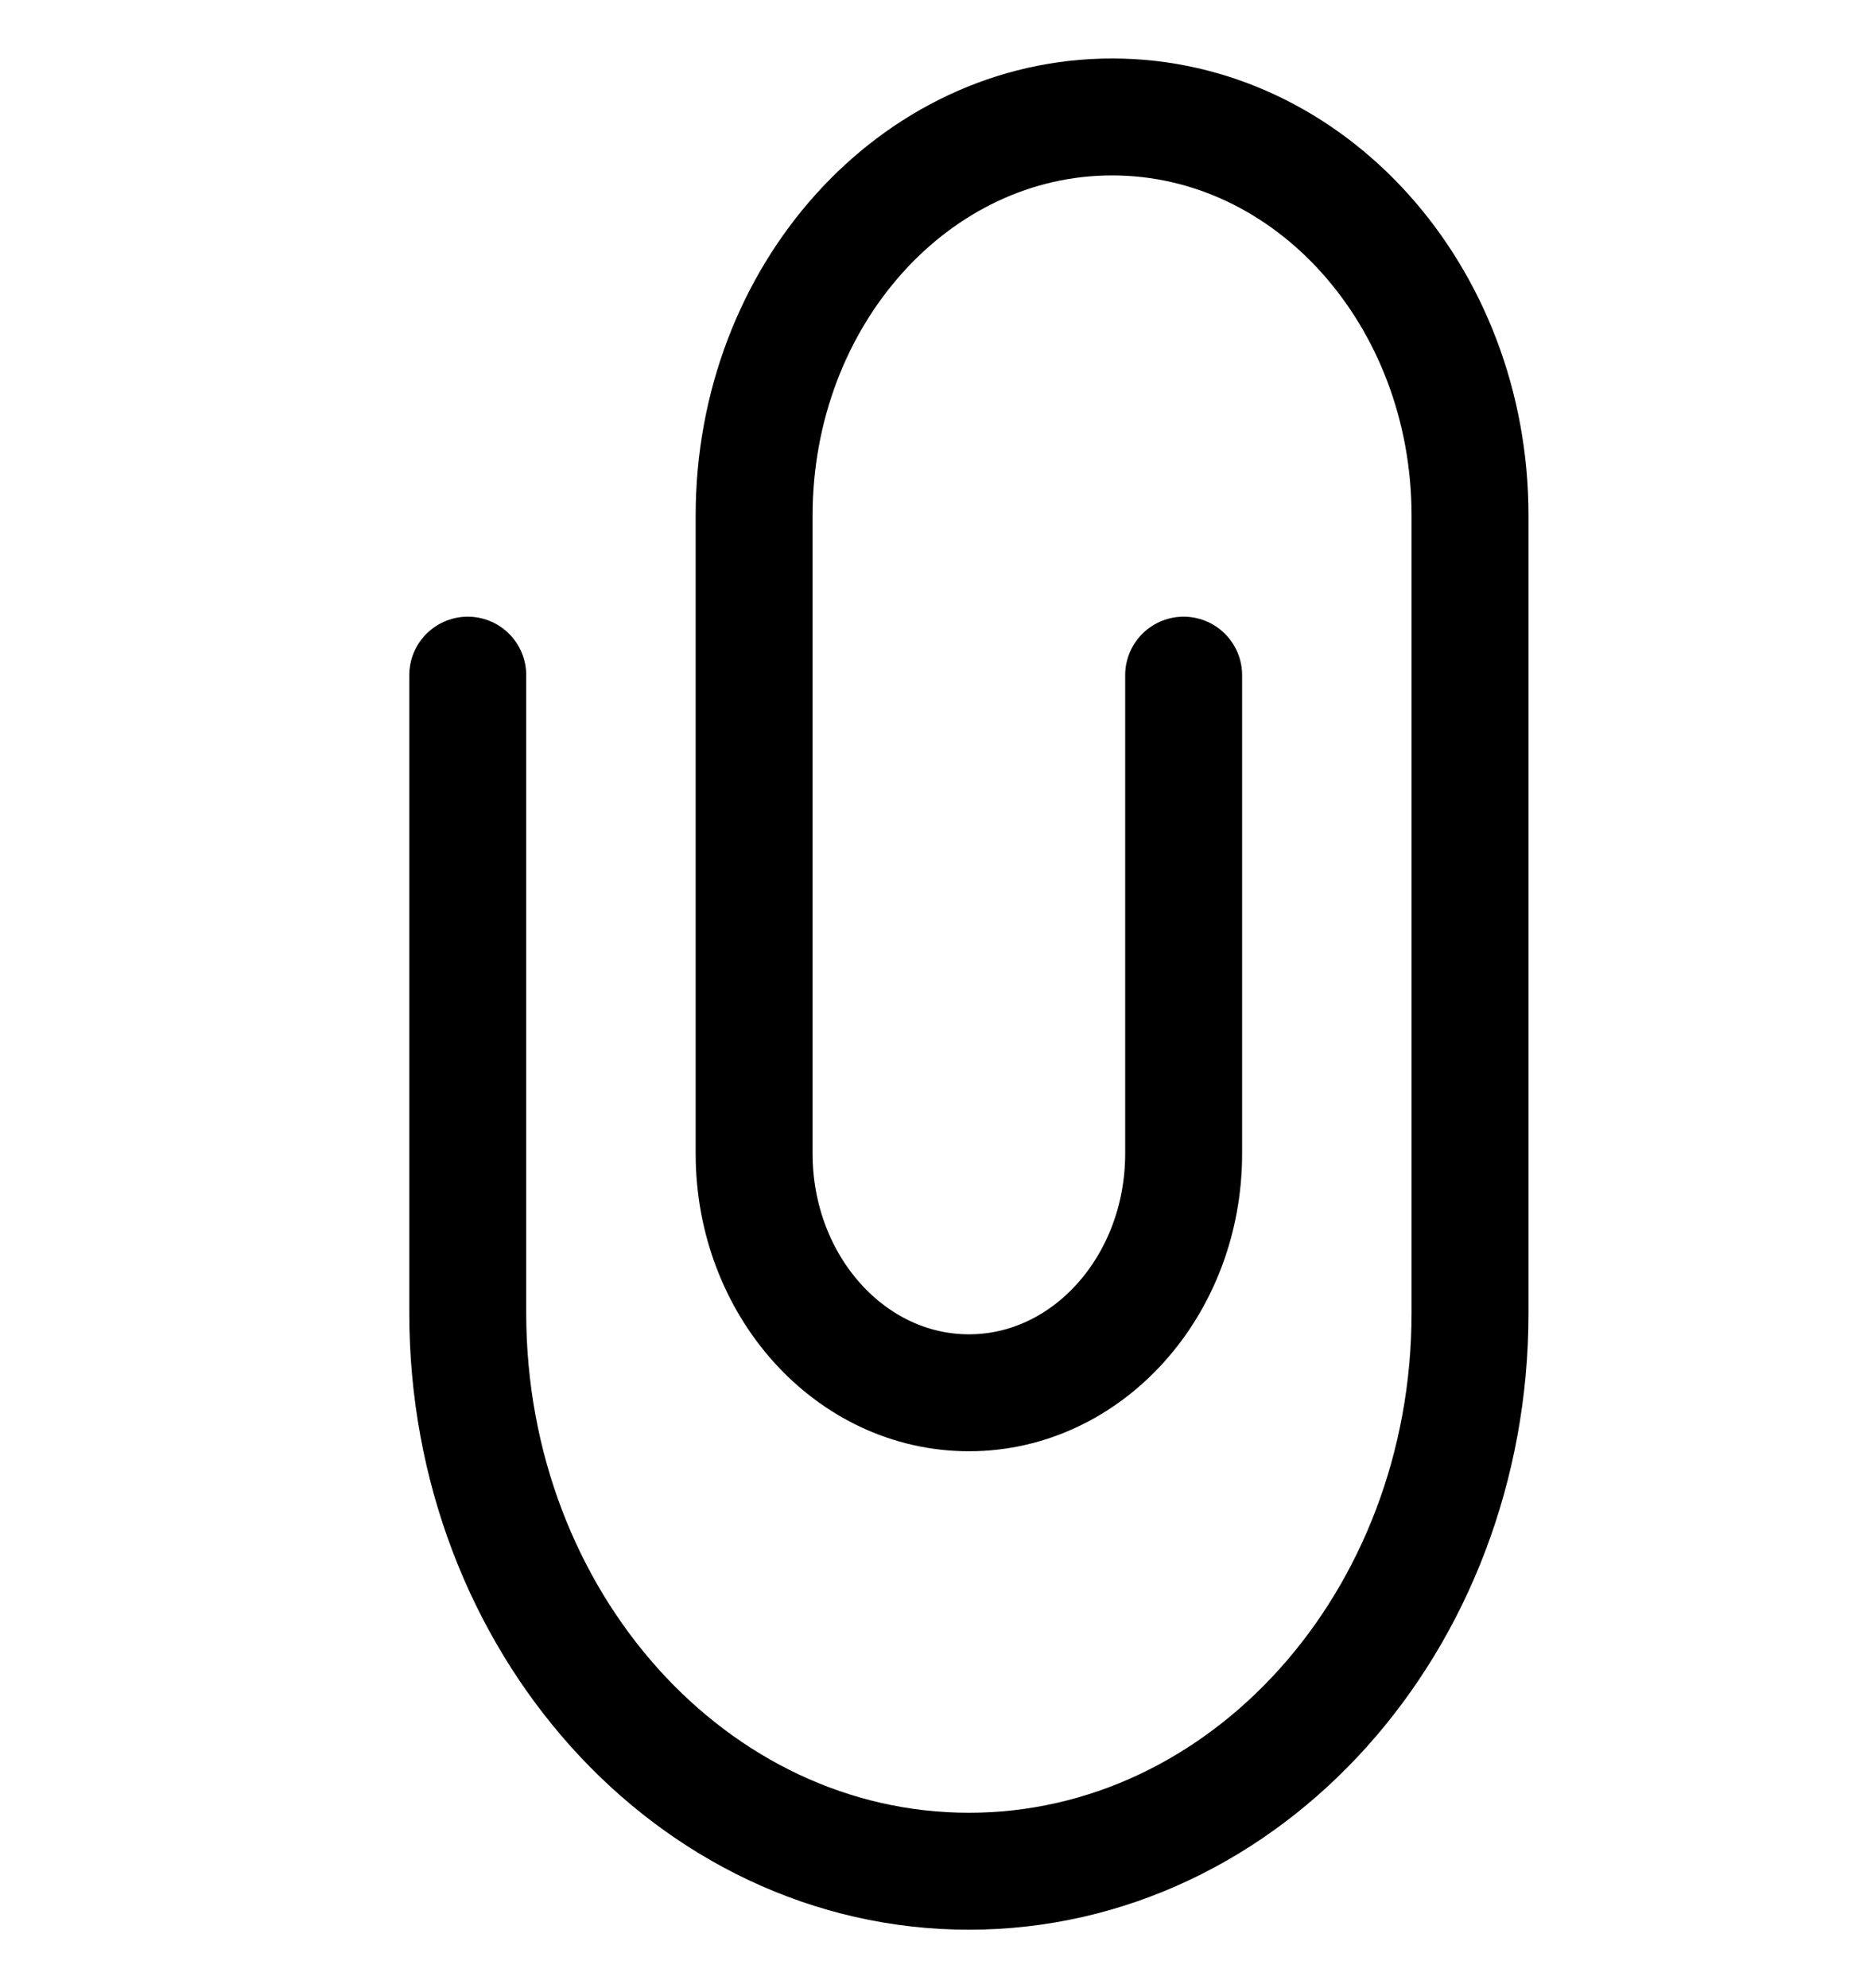
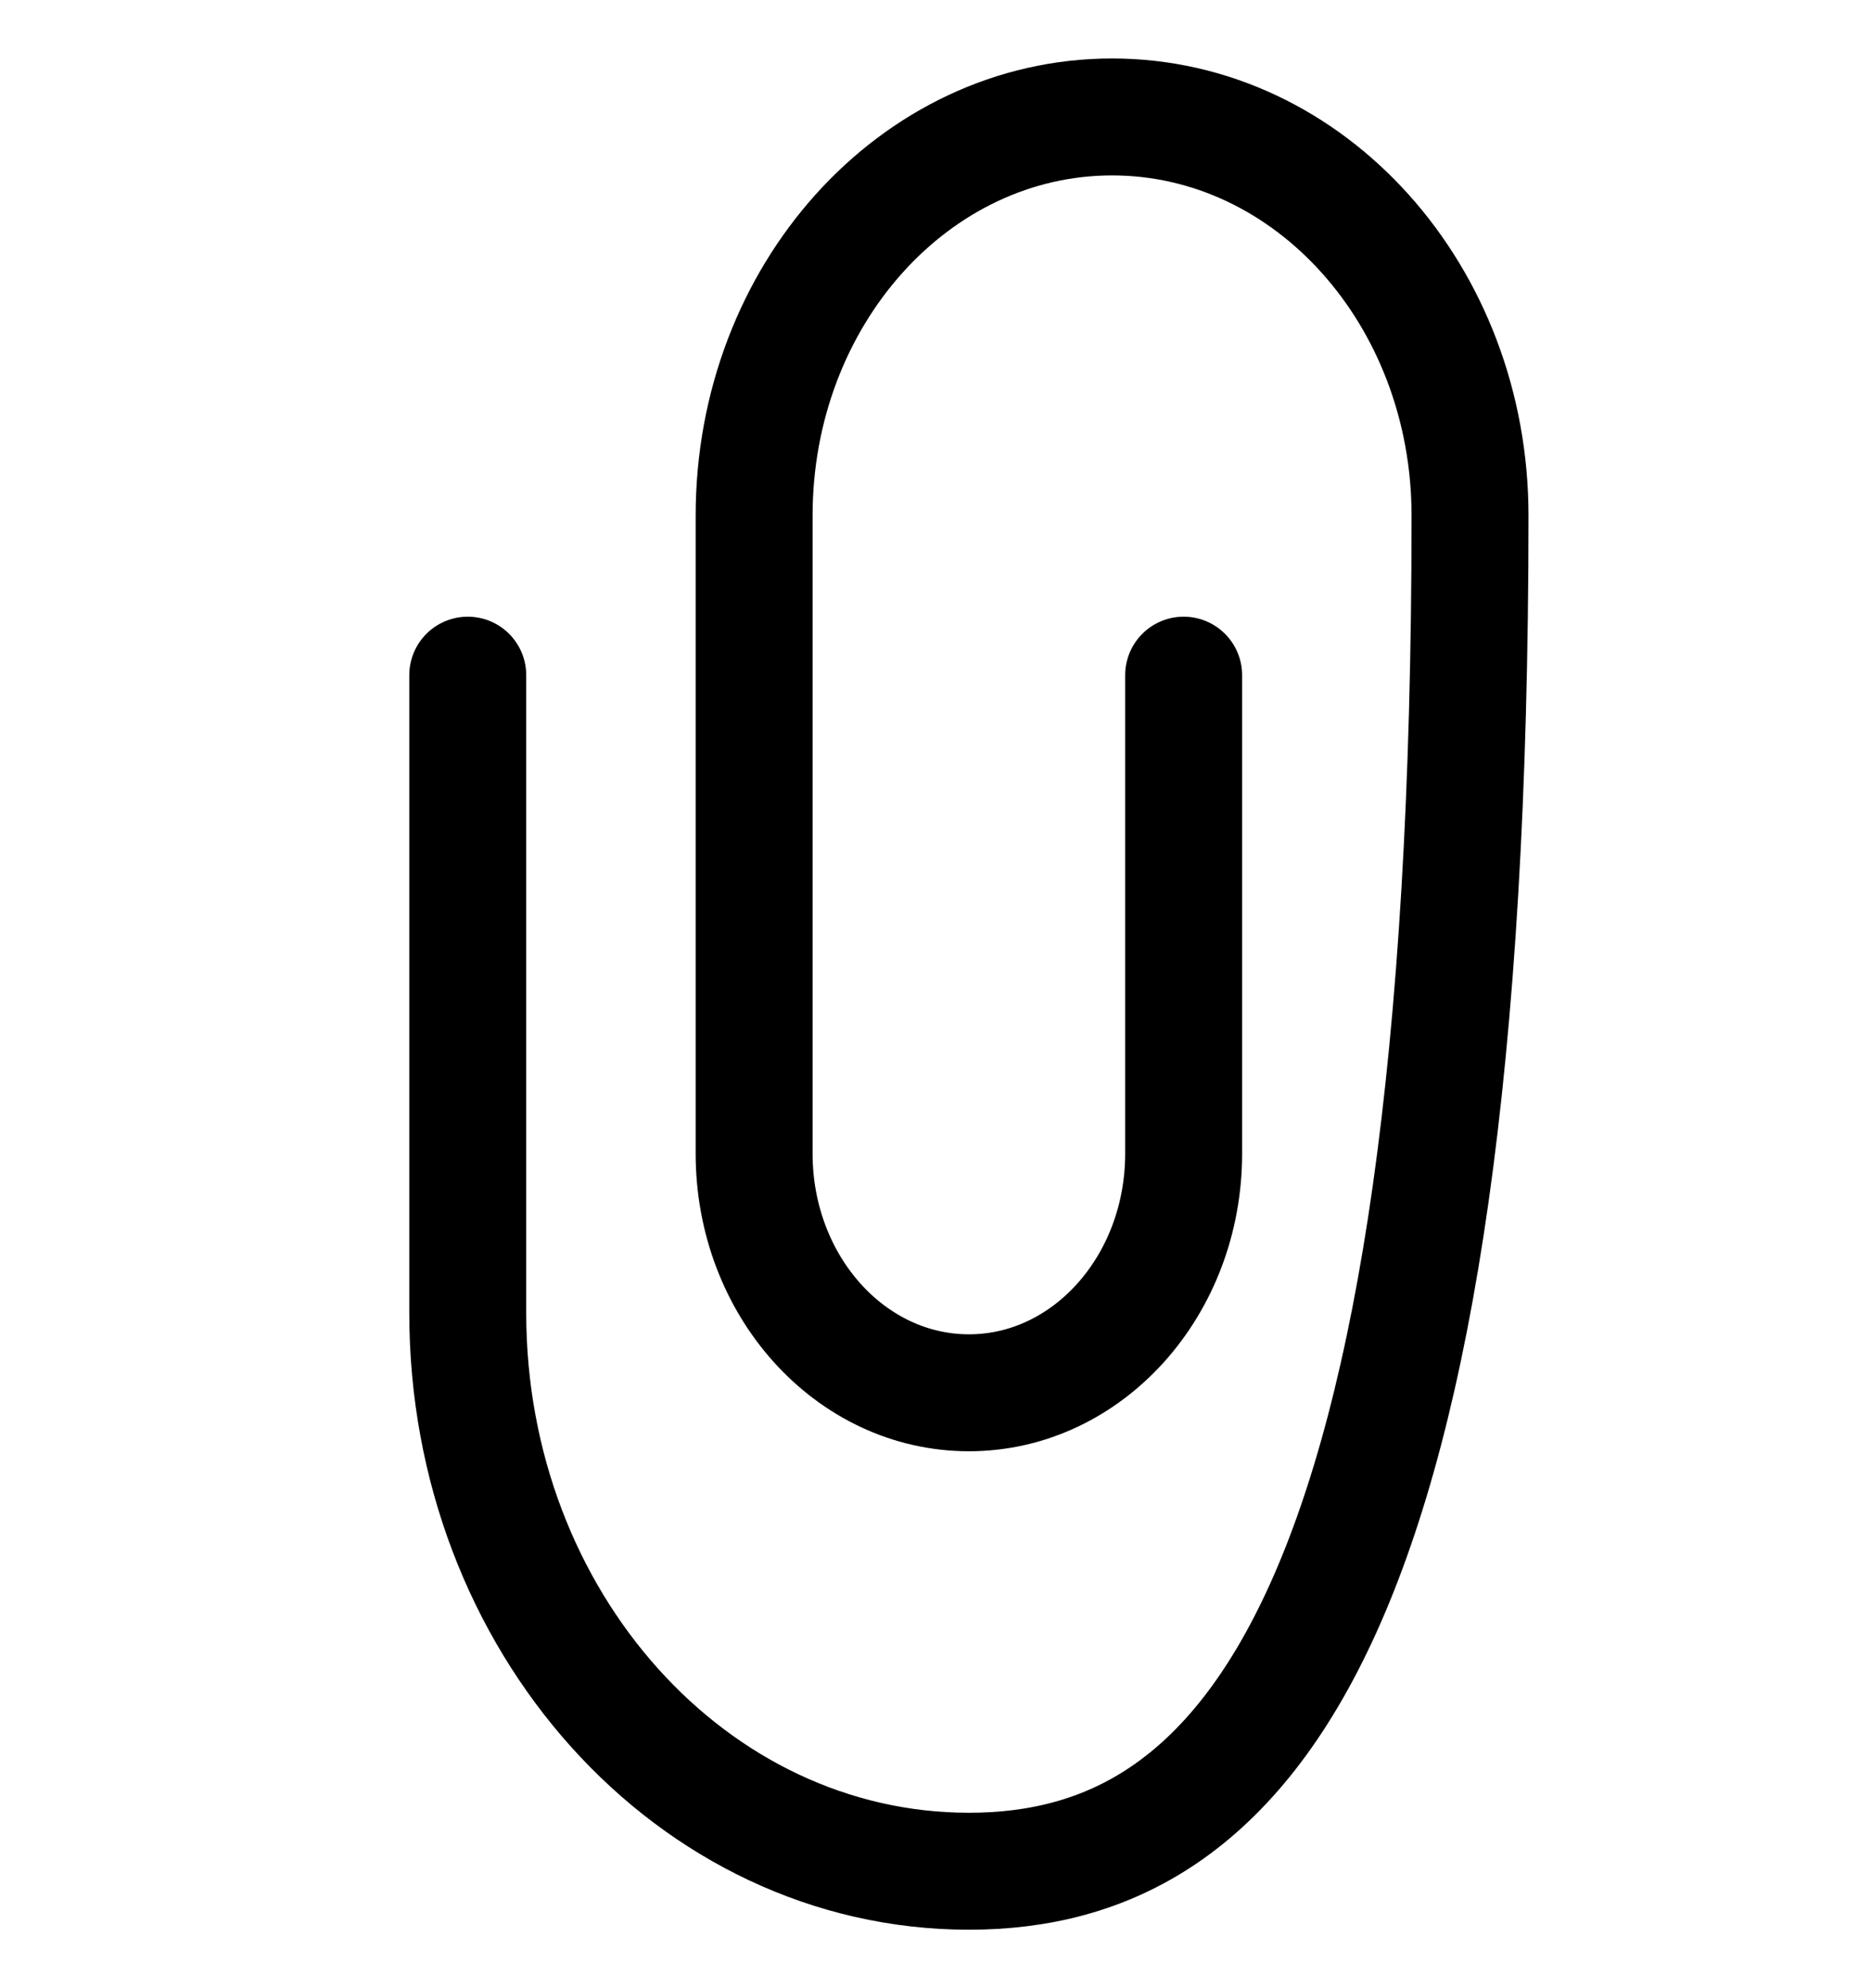
<svg xmlns="http://www.w3.org/2000/svg" width="16" height="17" viewBox="0 0 16 17" fill="none">
-   <path d="M10.122 5.773V9.864C10.122 10.993 9.3 11.909 8.286 11.909C7.271 11.909 6.449 10.993 6.449 9.864V4.409C6.449 2.526 7.82 1 9.51 1C11.201 1 12.571 2.526 12.571 4.409V11.227C12.571 13.863 10.653 16 8.286 16C5.919 16 4 13.863 4 11.227L4 5.773V5.773" stroke="black" stroke-linecap="round" stroke-linejoin="round" />
+   <path d="M10.122 5.773V9.864C10.122 10.993 9.3 11.909 8.286 11.909C7.271 11.909 6.449 10.993 6.449 9.864V4.409C6.449 2.526 7.82 1 9.51 1C11.201 1 12.571 2.526 12.571 4.409C12.571 13.863 10.653 16 8.286 16C5.919 16 4 13.863 4 11.227L4 5.773V5.773" stroke="black" stroke-linecap="round" stroke-linejoin="round" />
</svg>